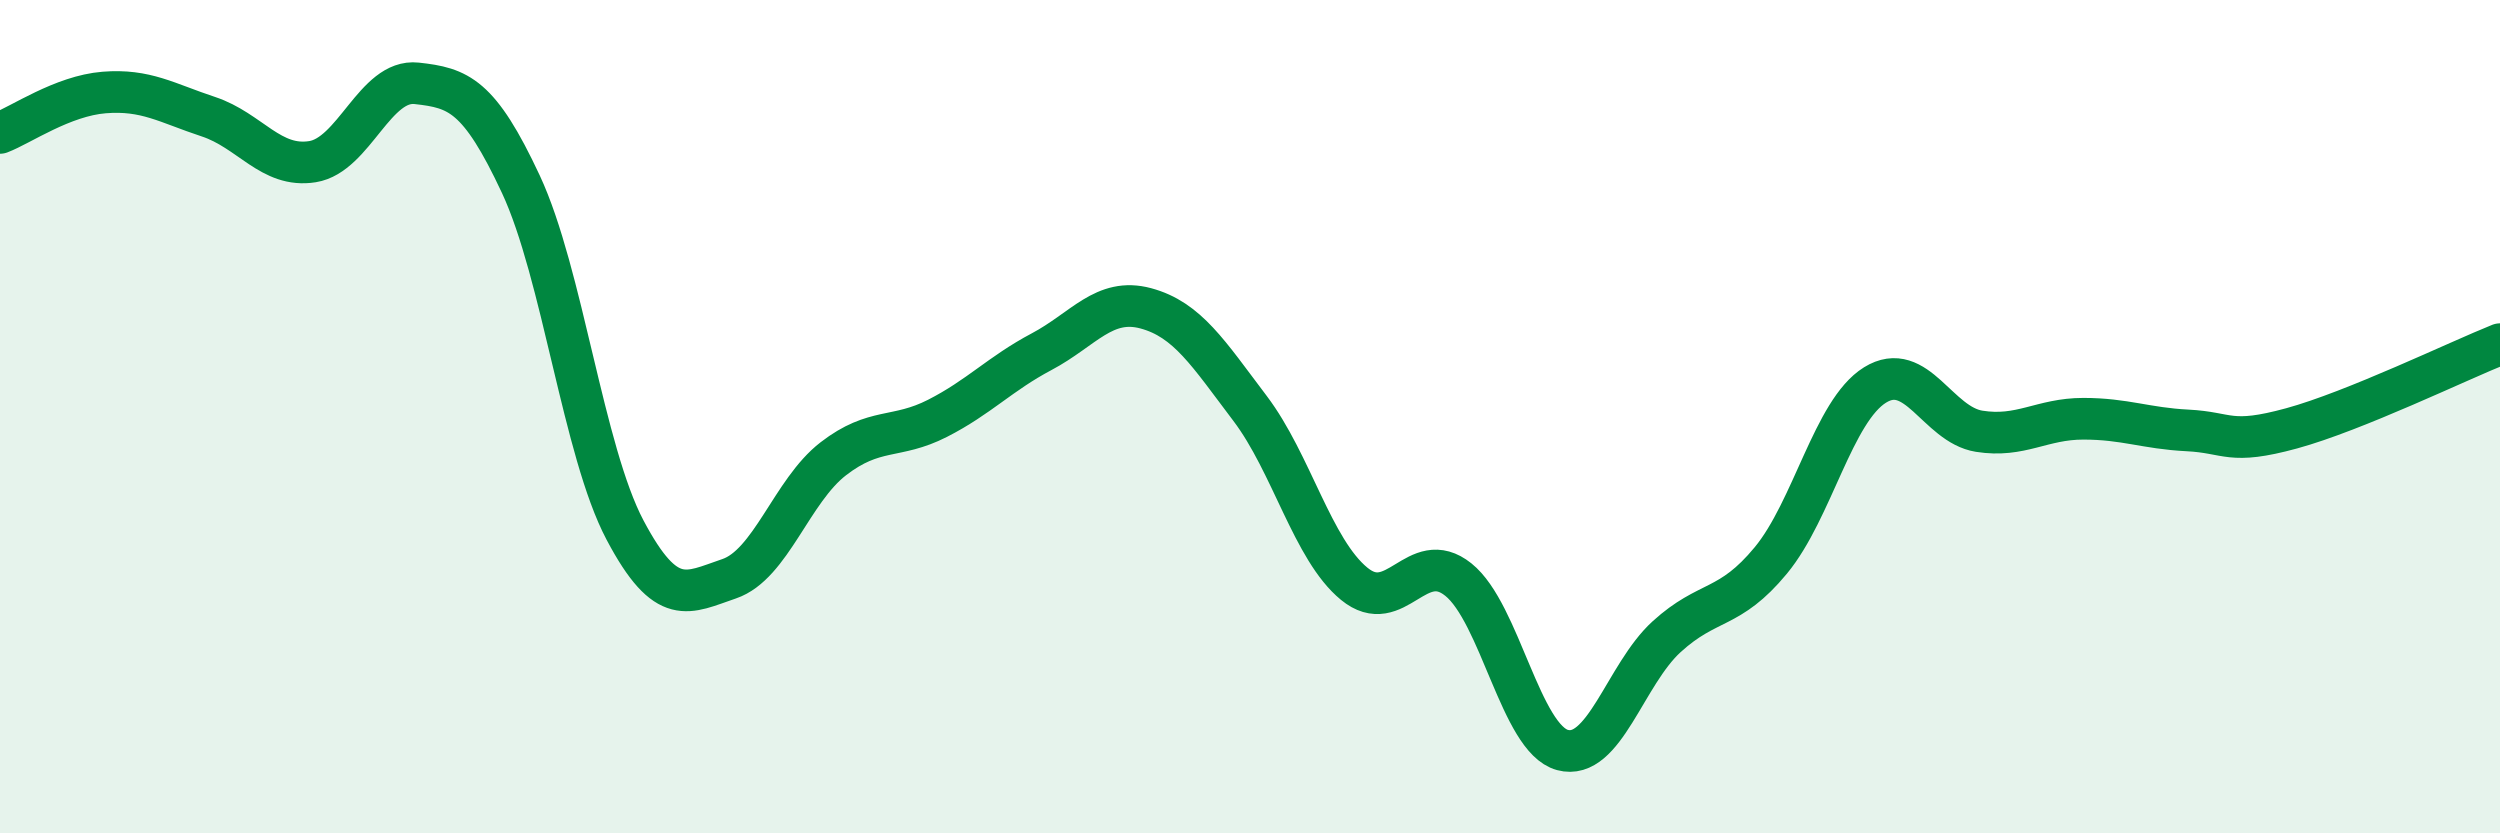
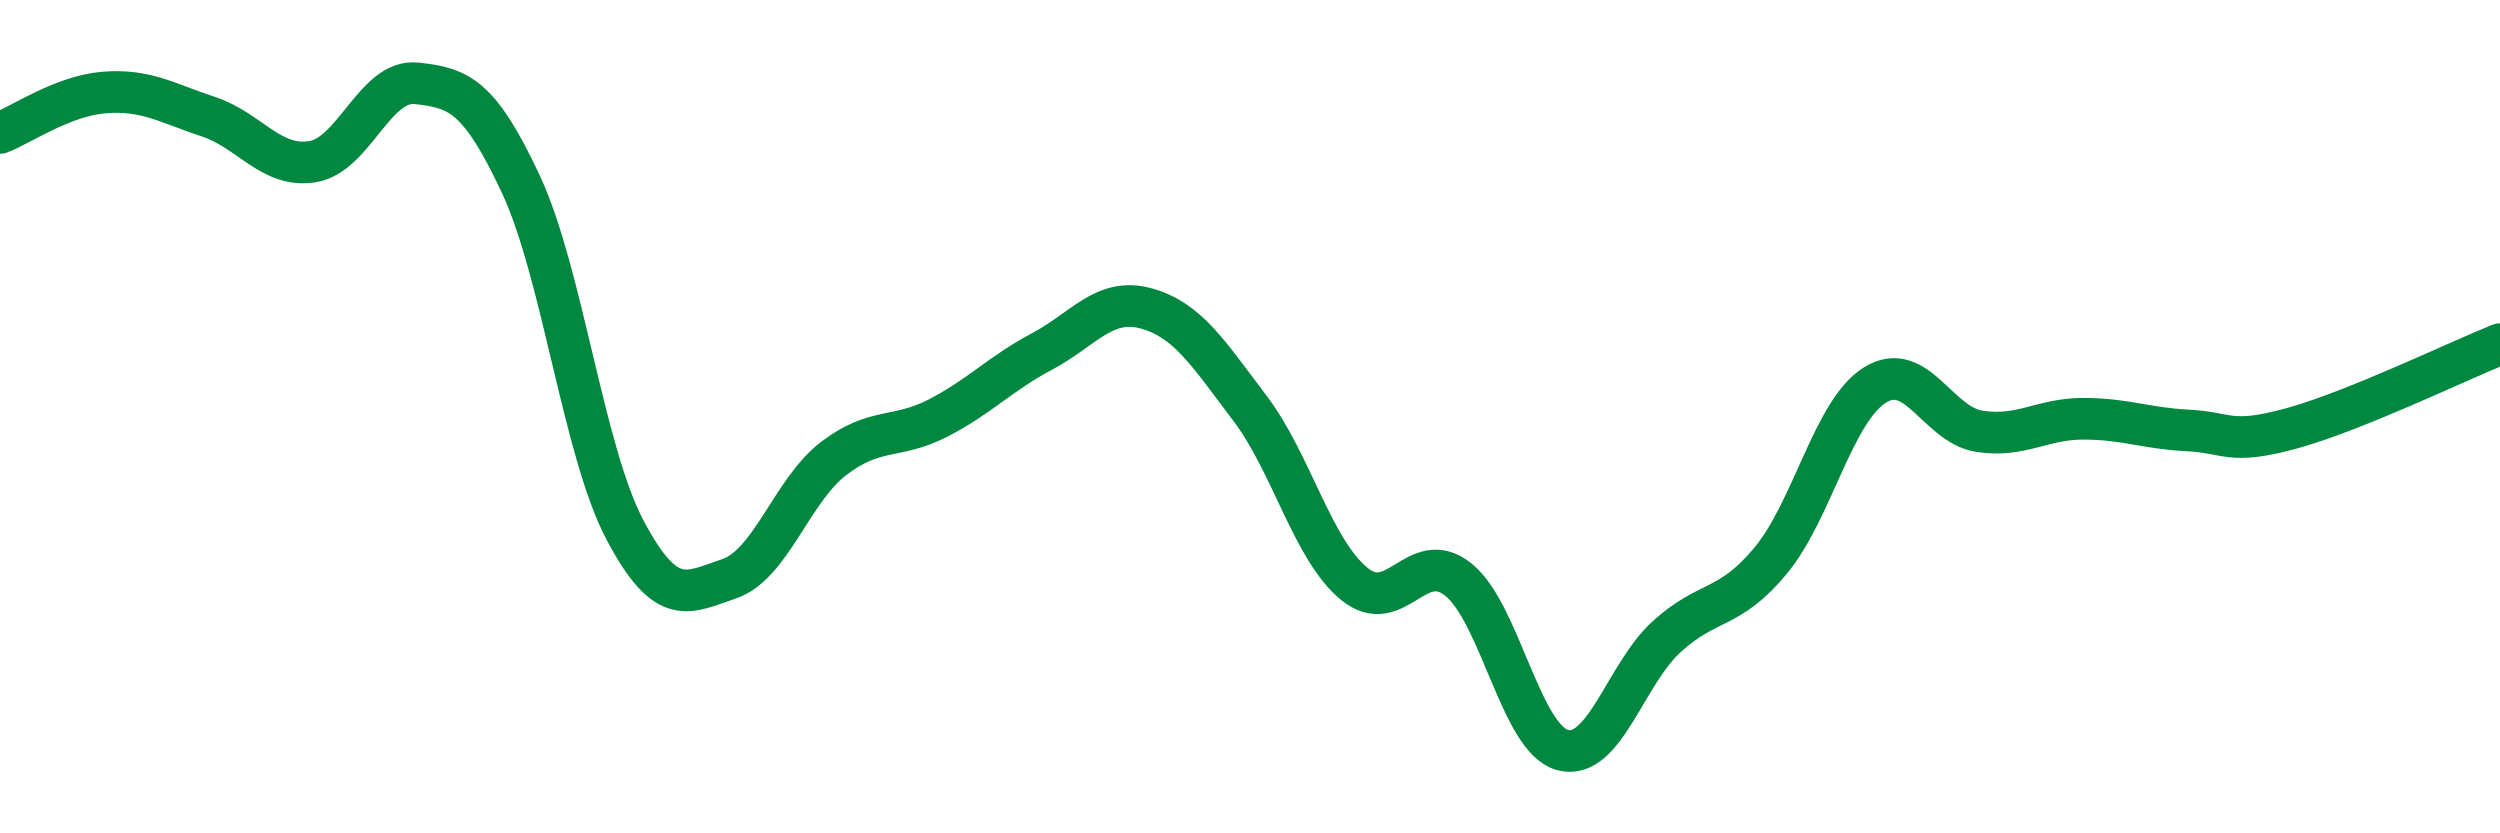
<svg xmlns="http://www.w3.org/2000/svg" width="60" height="20" viewBox="0 0 60 20">
-   <path d="M 0,3.19 C 0.5,3 1.5,2.3 2.5,2.22 C 3.5,2.14 4,2.47 5,2.8 C 6,3.13 6.5,4.04 7.5,3.88 C 8.5,3.72 9,1.89 10,2 C 11,2.11 11.5,2.28 12.5,4.42 C 13.5,6.56 14,10.83 15,12.72 C 16,14.61 16.5,14.23 17.5,13.89 C 18.5,13.55 19,11.78 20,11.01 C 21,10.24 21.5,10.55 22.5,10.04 C 23.5,9.53 24,8.97 25,8.44 C 26,7.91 26.5,7.13 27.5,7.4 C 28.5,7.67 29,8.48 30,9.8 C 31,11.12 31.5,13.19 32.5,14.01 C 33.5,14.83 34,13.11 35,13.91 C 36,14.71 36.5,17.73 37.5,18 C 38.5,18.27 39,16.19 40,15.28 C 41,14.37 41.5,14.66 42.5,13.45 C 43.5,12.24 44,9.86 45,9.24 C 46,8.62 46.5,10.19 47.5,10.35 C 48.5,10.51 49,10.05 50,10.05 C 51,10.05 51.5,10.28 52.5,10.33 C 53.5,10.38 53.5,10.69 55,10.28 C 56.5,9.87 59,8.66 60,8.26L60 20L0 20Z" fill="#008740" opacity="0.1" stroke-linecap="round" stroke-linejoin="round" />
  <path d="M 0,3.19 C 0.5,3 1.5,2.3 2.5,2.22 C 3.5,2.14 4,2.47 5,2.8 C 6,3.13 6.5,4.04 7.5,3.88 C 8.5,3.72 9,1.89 10,2 C 11,2.11 11.5,2.28 12.5,4.42 C 13.5,6.56 14,10.83 15,12.72 C 16,14.61 16.5,14.23 17.5,13.89 C 18.5,13.55 19,11.78 20,11.01 C 21,10.24 21.5,10.55 22.5,10.04 C 23.5,9.53 24,8.97 25,8.44 C 26,7.91 26.5,7.13 27.5,7.4 C 28.5,7.67 29,8.48 30,9.8 C 31,11.12 31.5,13.19 32.5,14.01 C 33.5,14.83 34,13.11 35,13.91 C 36,14.71 36.5,17.73 37.5,18 C 38.5,18.27 39,16.19 40,15.28 C 41,14.37 41.5,14.66 42.5,13.45 C 43.5,12.24 44,9.86 45,9.24 C 46,8.62 46.5,10.19 47.5,10.35 C 48.5,10.51 49,10.05 50,10.05 C 51,10.05 51.5,10.28 52.5,10.33 C 53.5,10.38 53.5,10.69 55,10.28 C 56.5,9.87 59,8.66 60,8.26" stroke="#008740" stroke-width="1" fill="none" stroke-linecap="round" stroke-linejoin="round" />
</svg>